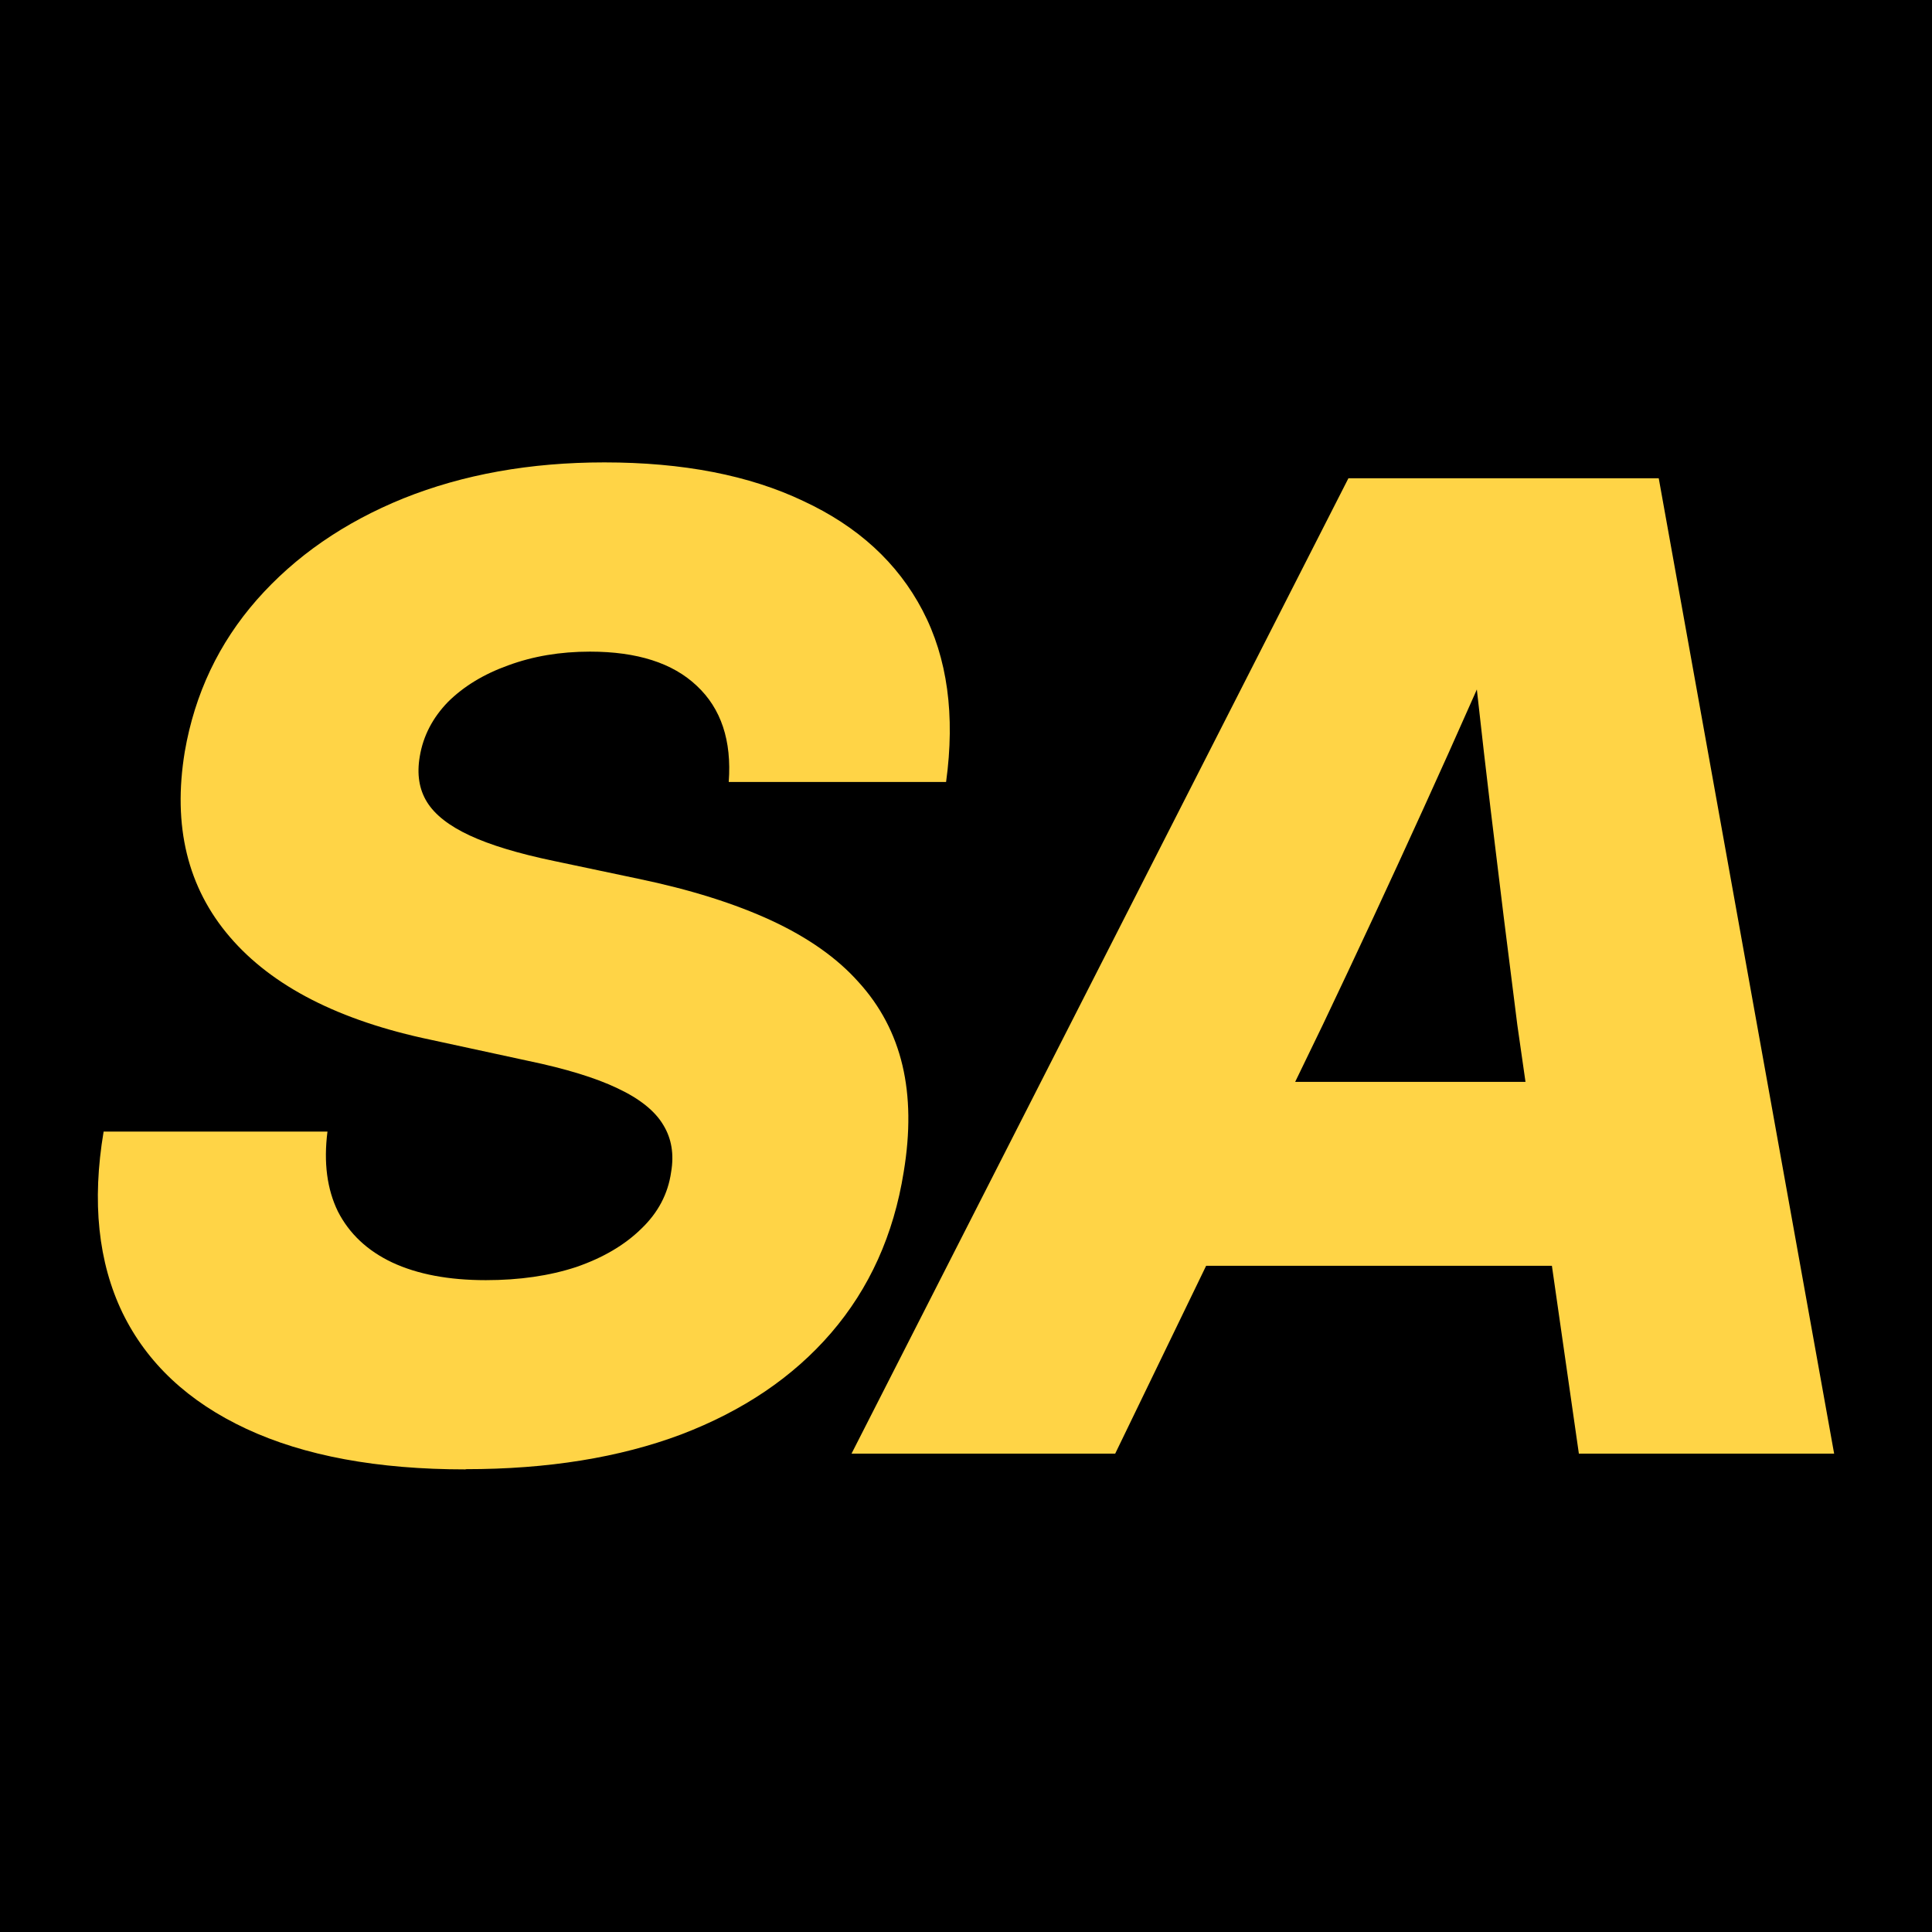
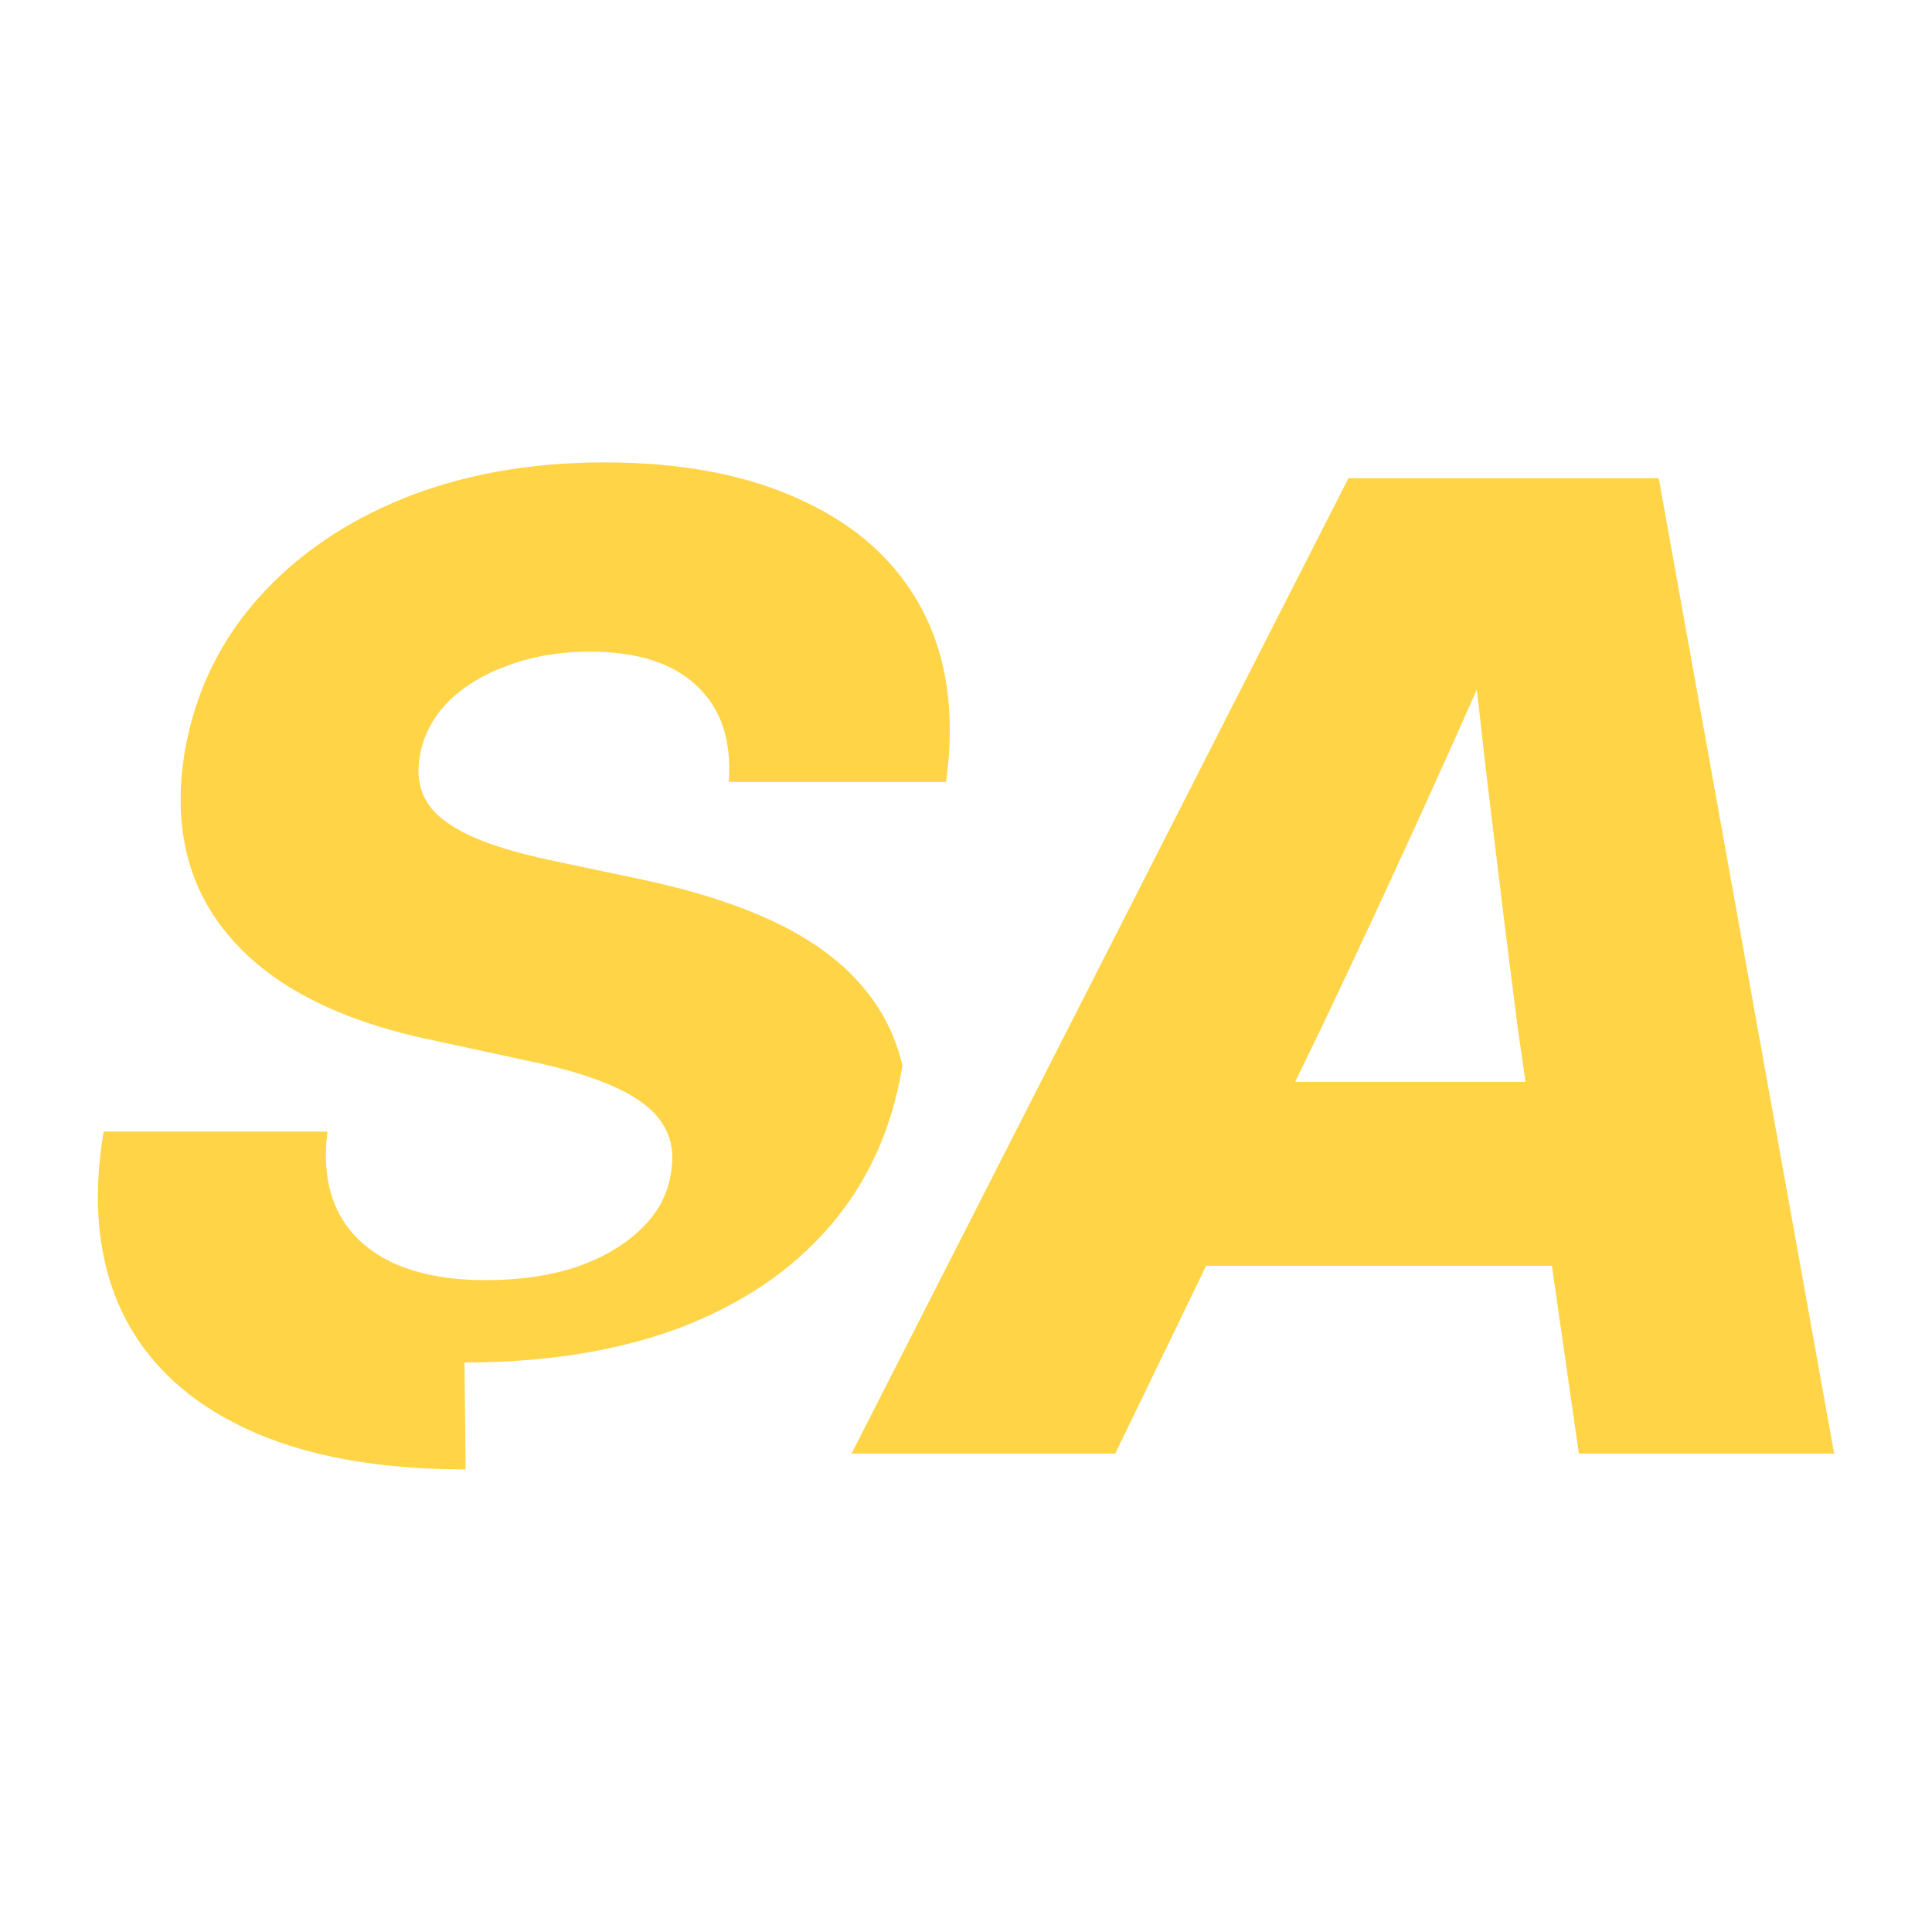
<svg xmlns="http://www.w3.org/2000/svg" id="svg1" viewBox="0 0 181.42 181.42">
  <defs>
    <style>
      .cls-1 {
        fill: #ffd446;
      }
    </style>
  </defs>
  <g id="layer1">
    <g id="text543">
-       <rect id="rect1" width="181.42" height="181.42" />
      <g id="text543-0">
-         <path id="path1" class="cls-1" d="M43.72,137.98c-8.28,0-15.14-1.27-20.59-3.81-5.45-2.54-9.32-6.17-11.62-10.88-2.29-4.75-2.89-10.43-1.78-17.03h21.02c-.37,2.91-.04,5.41.98,7.5,1.07,2.09,2.77,3.69,5.1,4.79,2.38,1.11,5.31,1.66,8.79,1.66,3.16,0,5.98-.41,8.48-1.23,2.5-.86,4.53-2.05,6.09-3.57,1.6-1.52,2.54-3.3,2.83-5.35.29-1.68.04-3.16-.74-4.43-.78-1.31-2.21-2.46-4.3-3.44-2.05-.98-4.86-1.84-8.42-2.58l-9.1-1.97c-8.61-1.8-14.9-5.02-18.87-9.65-3.98-4.63-5.39-10.43-4.24-17.4.94-5.45,3.2-10.2,6.76-14.26,3.61-4.1,8.2-7.27,13.77-9.53,5.61-2.25,11.9-3.38,18.87-3.38,7.38,0,13.61,1.21,18.69,3.63,5.12,2.38,8.85,5.8,11.19,10.27,2.34,4.47,3.07,9.84,2.21,16.11h-20.41c.29-3.89-.72-6.91-3.01-9.04-2.25-2.13-5.59-3.2-10.02-3.2-2.79,0-5.35.43-7.68,1.29-2.29.82-4.18,1.97-5.66,3.44-1.43,1.48-2.32,3.18-2.64,5.1-.29,1.68-.06,3.11.68,4.3.74,1.19,2.07,2.23,4,3.13,1.93.9,4.57,1.7,7.93,2.4l7.87,1.66c4.92,1.02,9.1,2.34,12.54,3.93,3.44,1.6,6.17,3.52,8.18,5.78,2.05,2.25,3.42,4.86,4.12,7.81s.74,6.29.12,10.02c-.94,5.9-3.22,10.94-6.82,15.12-3.57,4.14-8.26,7.31-14.08,9.53-5.78,2.17-12.52,3.26-20.22,3.26h0ZM79.96,136.5l46.66-91.59h29.14l16.47,91.59h-23.97l-5.78-40.26c-.86-6.72-1.7-13.5-2.52-20.35-.82-6.84-1.64-14.26-2.46-22.25h6.02c-3.44,7.99-6.72,15.41-9.84,22.25-3.11,6.84-6.27,13.63-9.47,20.35l-19.49,40.26h-24.77ZM104.49,118.86l2.89-17.27h49.05l-2.83,17.27h-49.11Z" />
+         <path id="path1" class="cls-1" d="M43.72,137.98c-8.28,0-15.14-1.27-20.59-3.81-5.45-2.54-9.32-6.17-11.62-10.88-2.29-4.75-2.89-10.43-1.78-17.03h21.02c-.37,2.91-.04,5.41.98,7.5,1.07,2.09,2.77,3.69,5.1,4.79,2.38,1.11,5.31,1.66,8.79,1.66,3.16,0,5.98-.41,8.48-1.23,2.5-.86,4.53-2.05,6.09-3.57,1.6-1.52,2.54-3.3,2.83-5.35.29-1.68.04-3.16-.74-4.43-.78-1.31-2.21-2.46-4.3-3.44-2.05-.98-4.86-1.84-8.42-2.58l-9.1-1.97c-8.61-1.8-14.9-5.02-18.87-9.65-3.98-4.63-5.39-10.43-4.24-17.4.94-5.45,3.2-10.2,6.76-14.26,3.61-4.1,8.2-7.27,13.77-9.53,5.61-2.25,11.9-3.38,18.87-3.38,7.38,0,13.61,1.21,18.69,3.63,5.12,2.38,8.85,5.8,11.19,10.27,2.34,4.47,3.07,9.84,2.21,16.11h-20.41c.29-3.89-.72-6.91-3.01-9.04-2.25-2.13-5.59-3.2-10.02-3.2-2.79,0-5.35.43-7.68,1.29-2.29.82-4.18,1.97-5.66,3.44-1.43,1.48-2.32,3.18-2.64,5.1-.29,1.68-.06,3.11.68,4.3.74,1.19,2.07,2.23,4,3.13,1.93.9,4.57,1.7,7.93,2.4l7.87,1.66c4.92,1.02,9.1,2.34,12.54,3.93,3.44,1.6,6.17,3.52,8.18,5.78,2.05,2.25,3.42,4.86,4.12,7.81c-.94,5.9-3.22,10.94-6.82,15.12-3.57,4.14-8.26,7.31-14.08,9.53-5.78,2.17-12.52,3.26-20.22,3.26h0ZM79.96,136.5l46.66-91.59h29.14l16.47,91.59h-23.97l-5.78-40.26c-.86-6.72-1.7-13.5-2.52-20.35-.82-6.84-1.64-14.26-2.46-22.25h6.02c-3.44,7.99-6.72,15.41-9.84,22.25-3.11,6.84-6.27,13.63-9.47,20.35l-19.49,40.26h-24.77ZM104.49,118.86l2.89-17.27h49.05l-2.83,17.27h-49.11Z" />
      </g>
    </g>
  </g>
</svg>